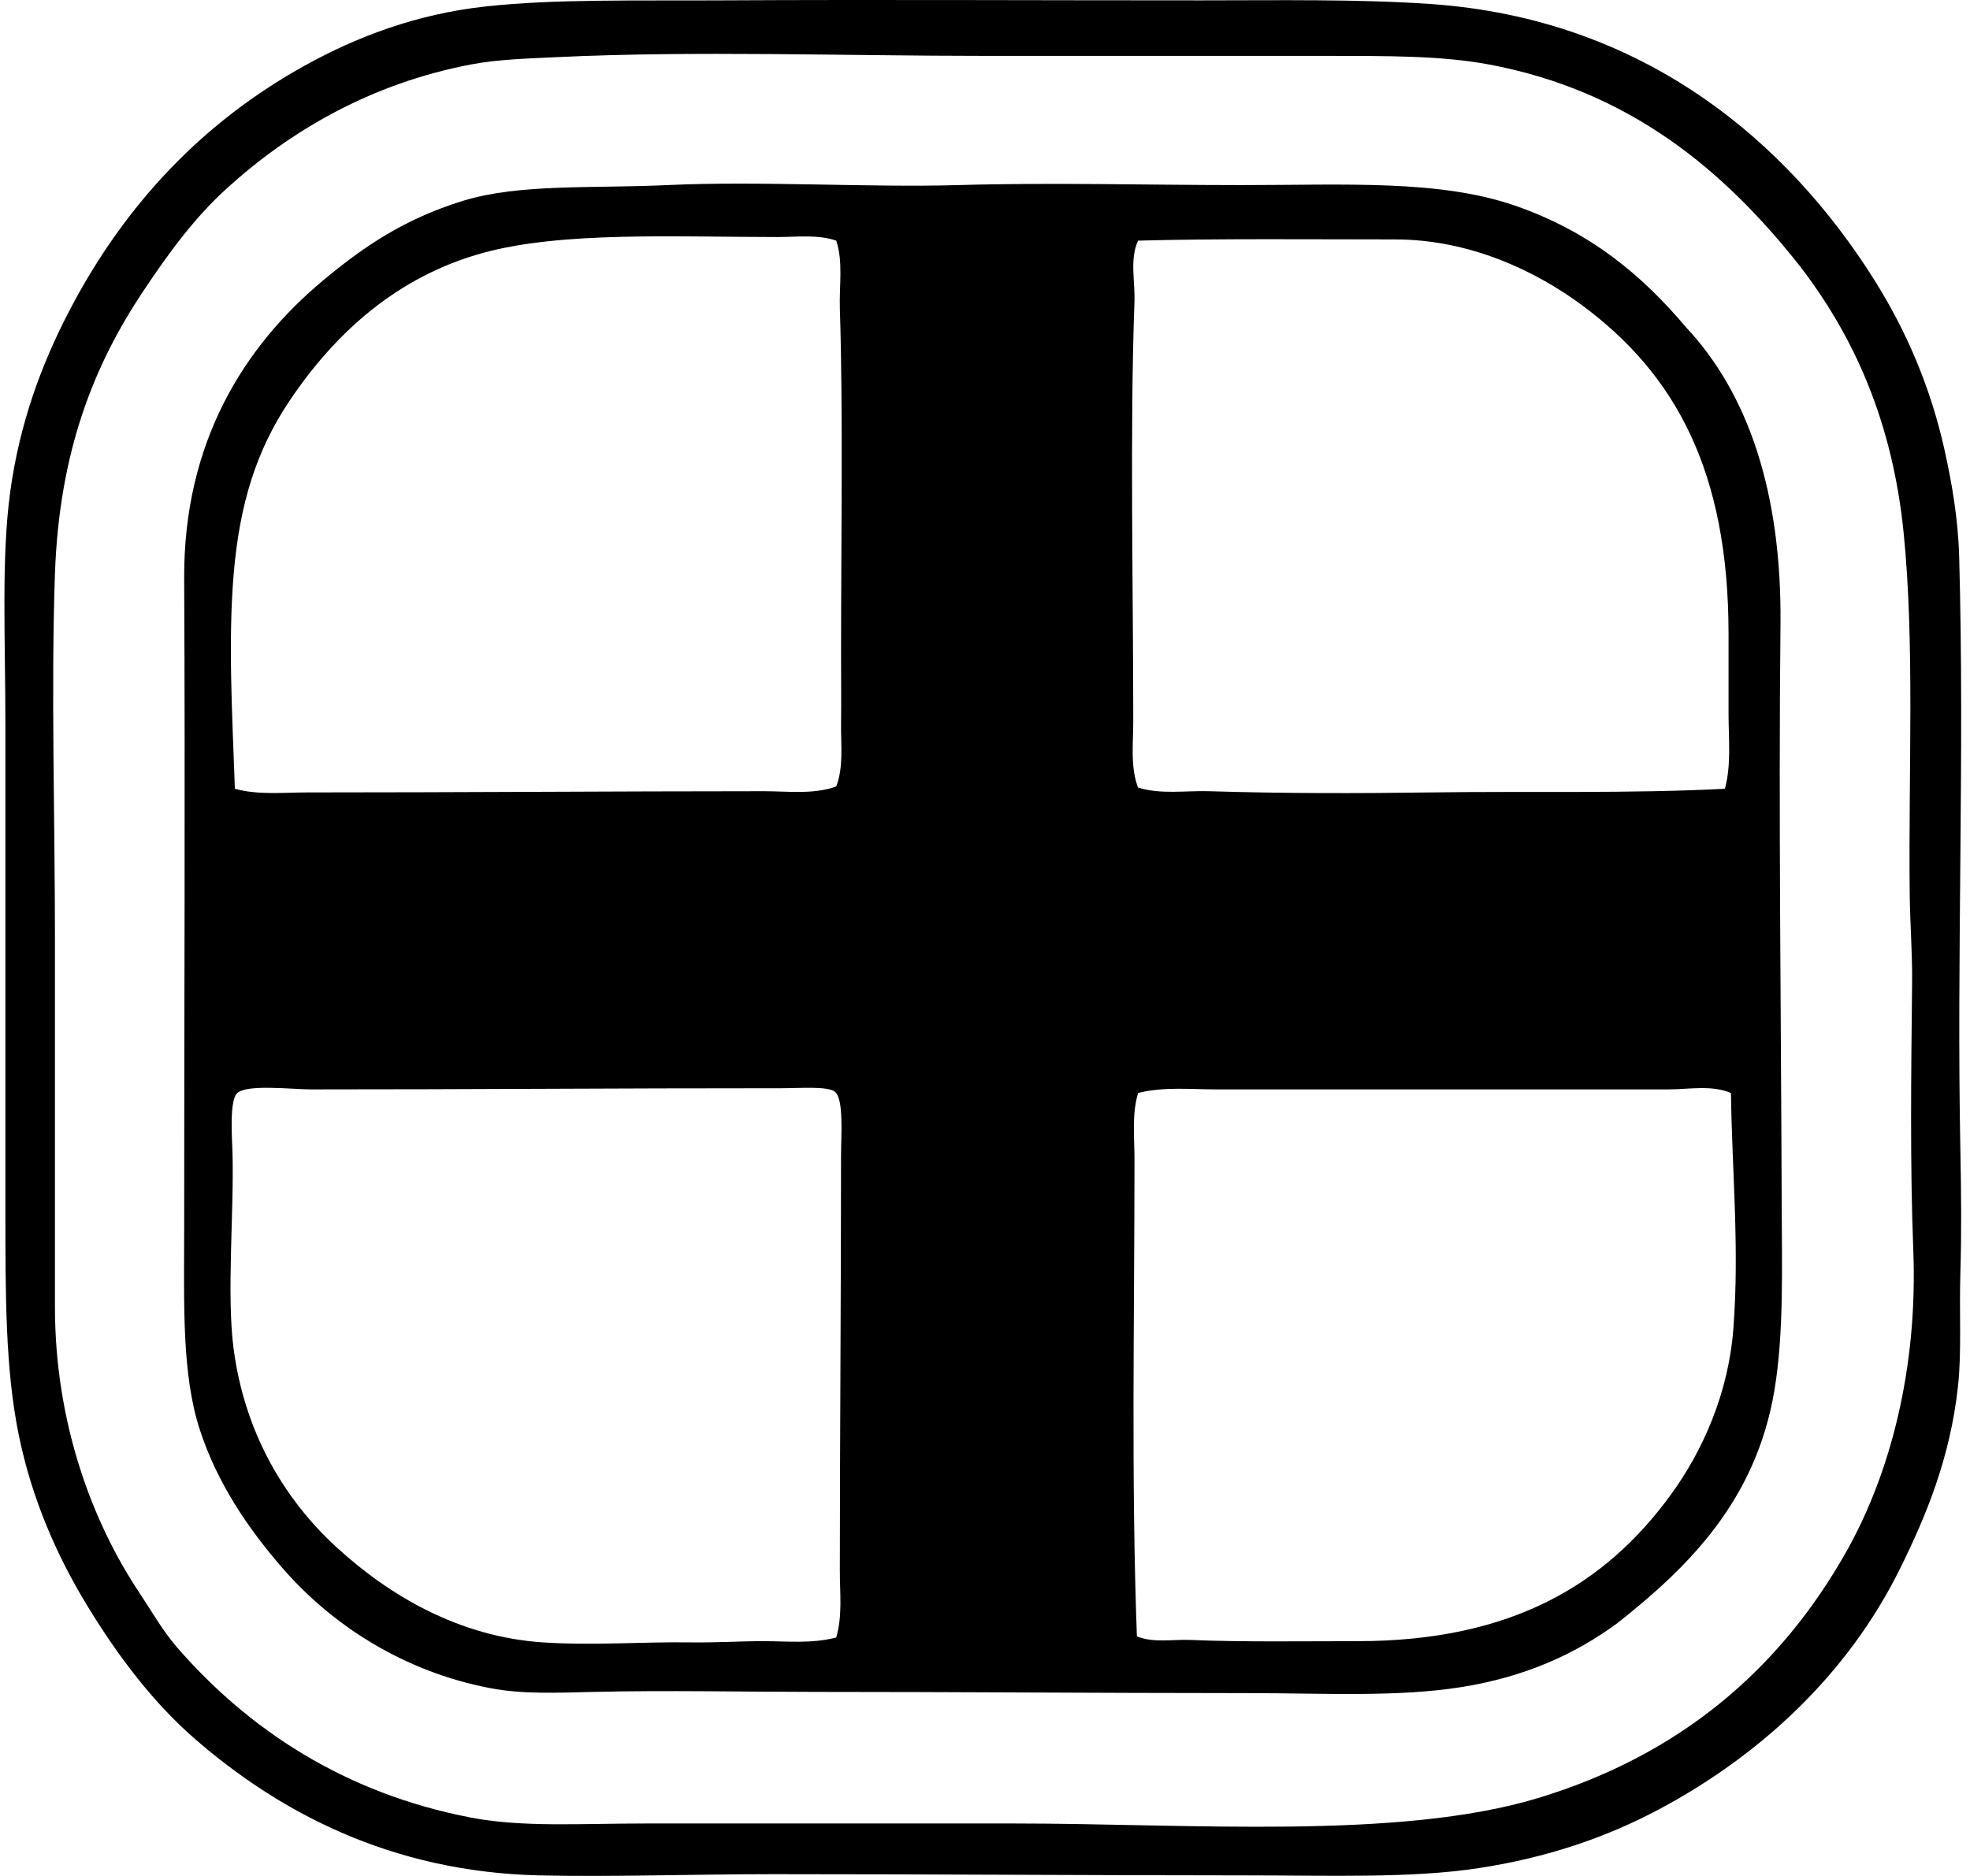
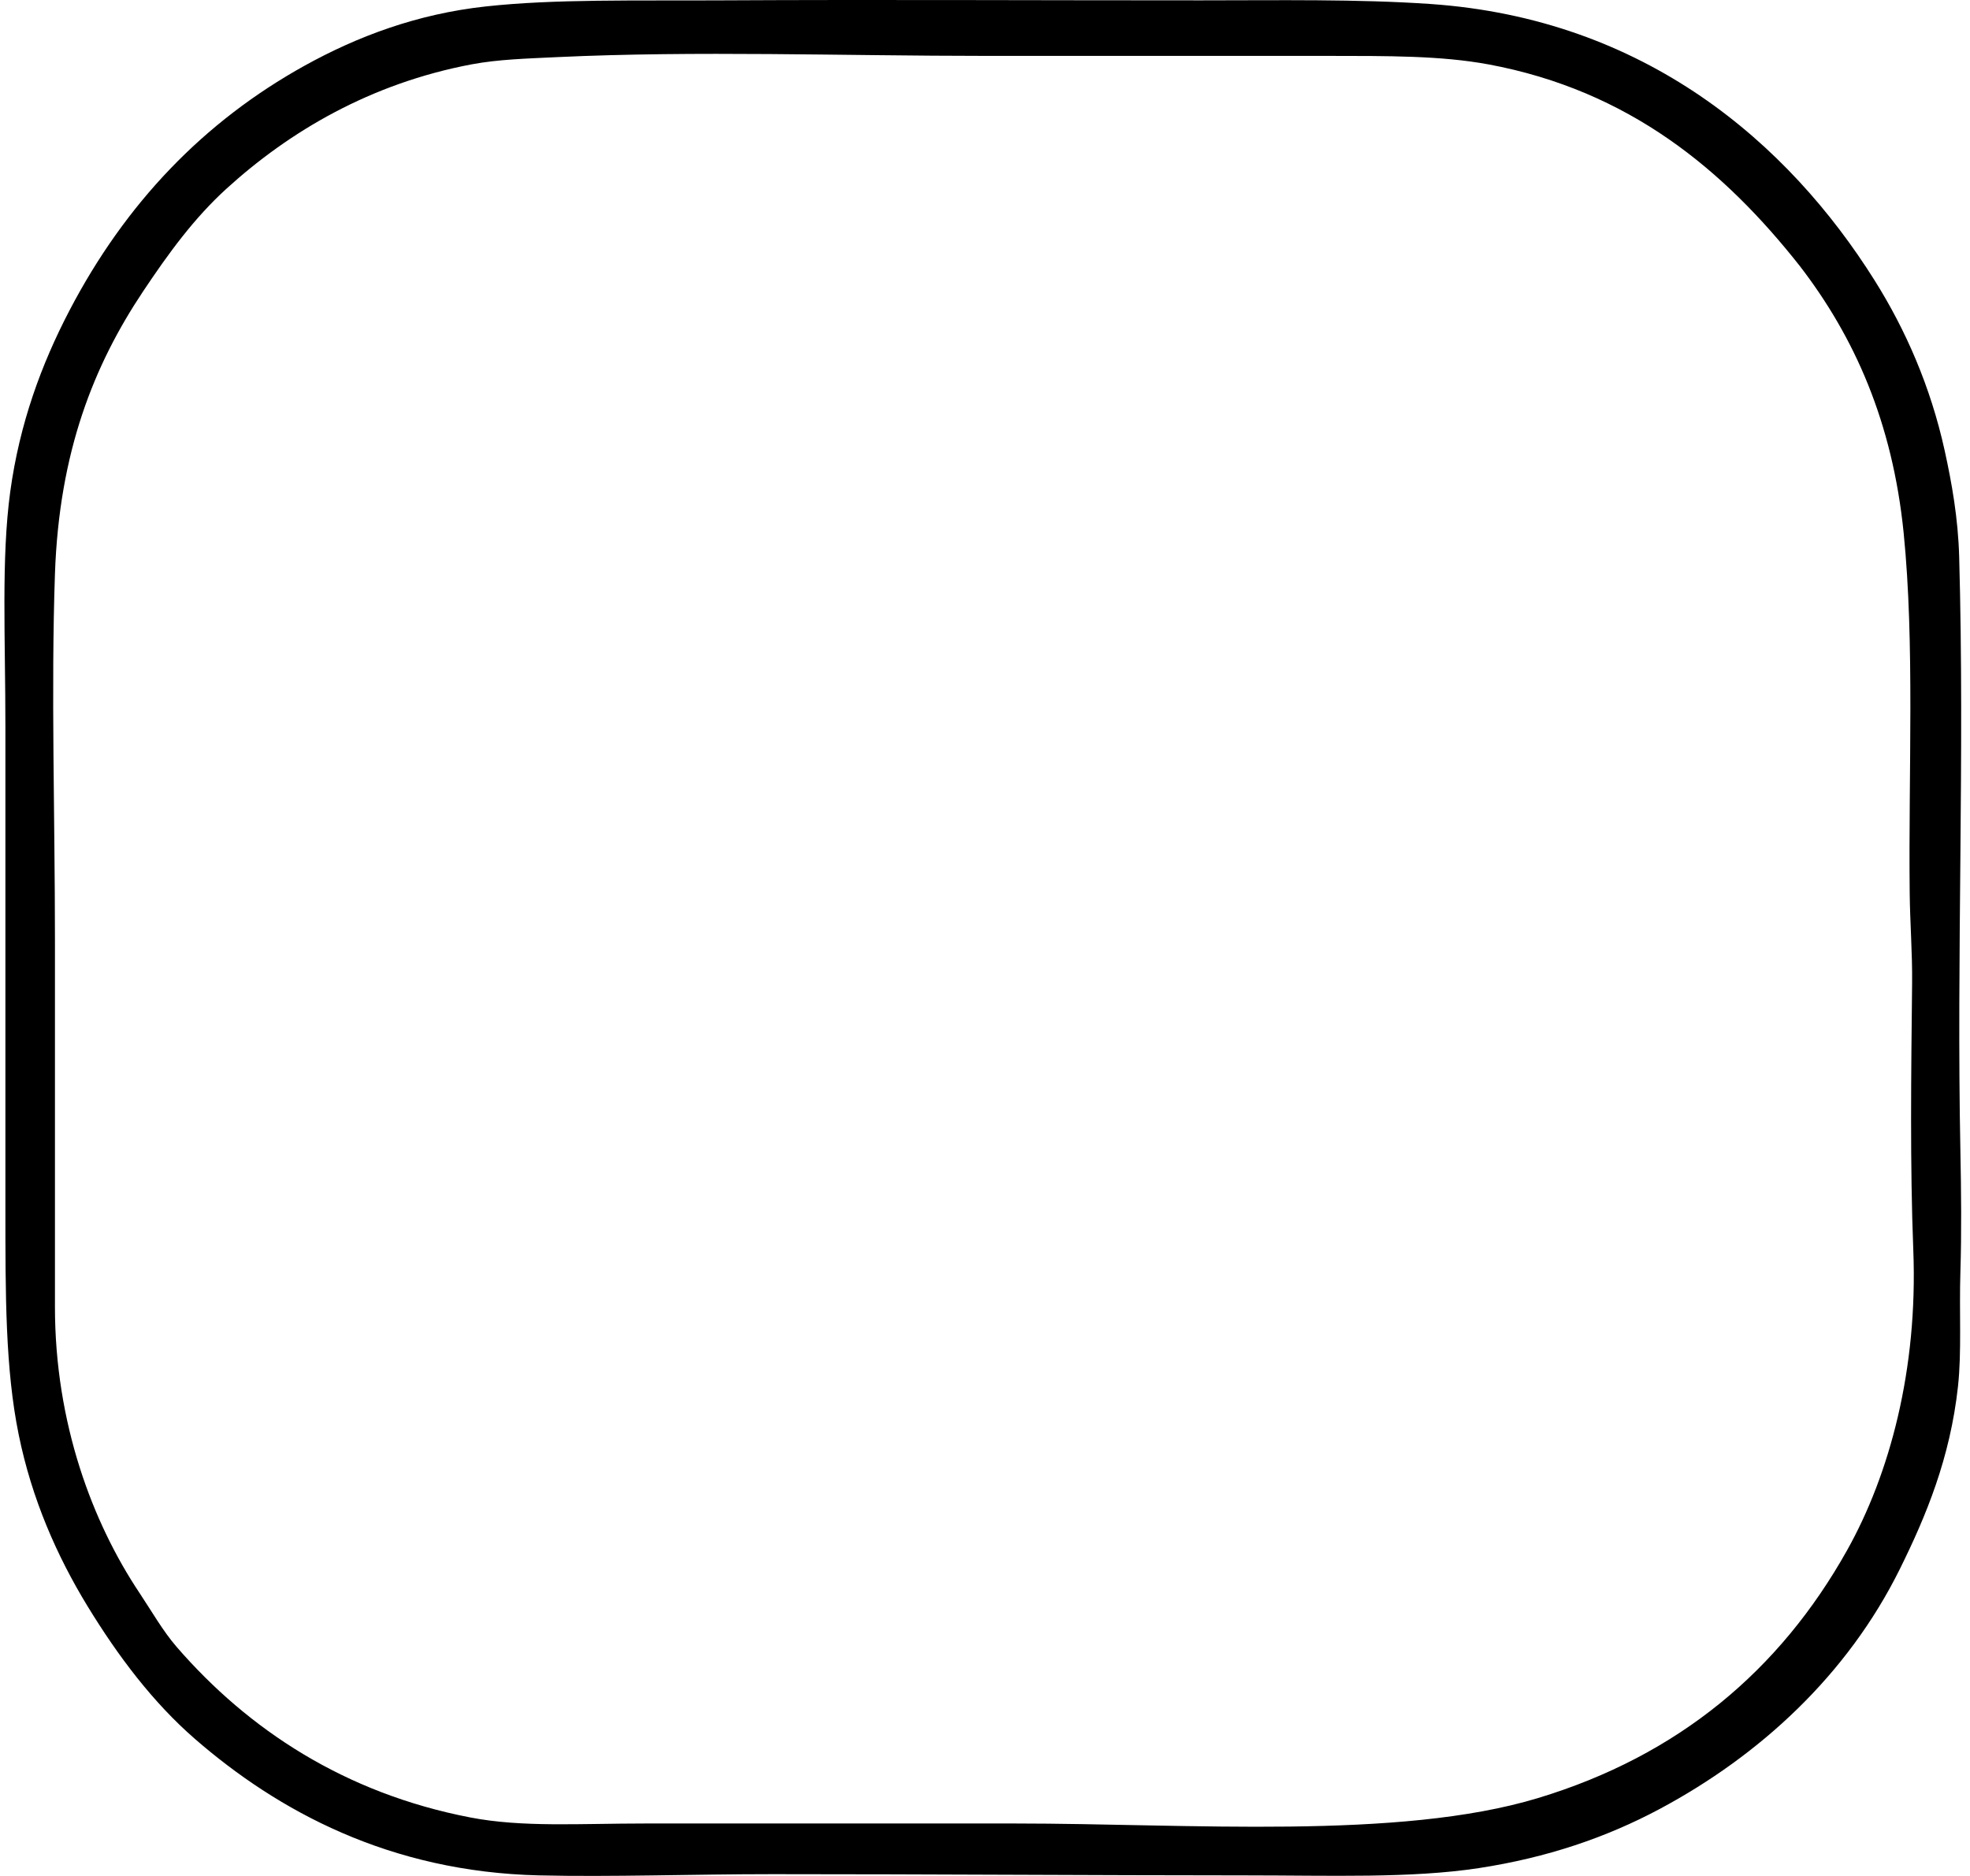
<svg xmlns="http://www.w3.org/2000/svg" width="210" height="200" fill="none" viewBox="0 0 210 200">
  <path fill="#000" fill-rule="evenodd" d="M77.039.037c16.6-.088 33.745.005 50.971 0 8.275 0 16.678-.146 24.457.387 22.884 1.575 38.153 14.794 47.369 29.475 3.297 5.251 5.963 11.309 7.467 18.152.747 3.397 1.429 7.174 1.543 11.322.594 21.274-.289 42.394.13 63.334.085 4.305.13 8.718 0 12.874-.135 4.331.146 8.522-.257 12.225-.83 7.635-3.408 13.831-6.18 19.435-5.607 11.344-14.946 19.908-25.616 25.616-5.689 3.04-12.017 5.196-19.308 6.31-7.236 1.098-15.768.772-24.844.772-16.404-.006-33.639-.13-50.33-.13-8.805 0-17.189.31-24.97.13-15.957-.374-27.85-6.875-36.687-14.545-4.488-3.902-8.206-8.838-11.455-14.158-3.247-5.321-5.933-11.392-7.336-18.282C.563 145.93.576 138.072.576 128.757V77.526c0-9.533-.45-18.012.515-25.099.995-7.288 3.334-13.614 6.307-19.311 5.97-11.437 14.314-20.152 25.098-26.128 5.549-3.071 11.914-5.5 19.309-6.304C59.197-.117 67.549.09 77.039.037Zm81.61 6.824c-5.071-.936-10.734-.896-17.12-.902-11.798 0-24.131.006-36.427 0-15.282 0-30.893-.565-45.696.13-3.257.157-6.264.234-9.14.772-10.778 2.042-19.403 7.14-26.13 13.261-3.429 3.125-6.12 6.803-8.882 10.941-5.26 7.885-8.946 17.115-9.397 30.12-.424 12.25 0 25.907 0 39.001-.003 13.447 0 26.47 0 39.132-.003 12.431 4.013 23.016 9.01 30.506 1.305 1.957 2.5 4.077 3.991 5.79 7.6 8.76 17.85 15.561 31.279 18.152 5.57 1.072 11.58.642 18.664.642h39.389c18.587 0 40.908 1.777 55.735-2.703 15.027-4.538 25.811-13.651 32.951-26.387 4.565-8.137 7.578-19.322 7.079-32.05-.355-9.076-.23-18.789-.127-28.446.034-3.233-.225-6.474-.257-9.657-.136-12.882.543-26.57-.645-38.36-1.191-11.82-5.259-20.902-11.07-28.445-8.071-10.235-18.182-18.707-33.207-21.497Z" clip-rule="evenodd" />
-   <path fill="#000" fill-rule="evenodd" d="M179.756 34.922c6.631 7.087 10.187 17.649 10.042 31.666-.21 19.924.063 41.908.129 61.784.022 6.652.242 13.75-.771 19.826-1.963 11.766-9.148 18.85-16.734 24.839-4.577 3.371-9.935 5.75-16.605 6.821-6.865 1.104-14.8.648-22.783.648-15.524-.006-31.875-.13-46.211-.13-7.806-.006-15.82-.181-23.427 0-4.106.098-7.692.249-11.069-.388-9.375-1.766-17.046-6.832-22.268-12.874-3.65-4.217-6.91-9.023-8.753-14.669-1.944-5.963-1.673-13.418-1.673-21.24 0-23.197.117-46.69 0-69.508-.074-14.635 6.453-24.828 14.802-31.796 4.305-3.59 8.676-6.57 14.933-8.495 6.004-1.843 13.834-1.3 21.753-1.673 9.963-.462 21.468.278 31.022 0 10.012-.29 20.122 0 30.249 0 10.985 0 21.016-.602 29.09 2.185 7.943 2.745 13.508 7.342 18.274 13.004Zm-96.922-9.651c-10.93-.006-22.91-.608-31.278 1.673-9.214 2.507-15.874 8.588-20.722 15.832-3.483 5.2-5.29 10.919-5.923 18.404-.602 7.148-.157 14.924.127 22.913 2.472.684 5.154.39 7.724.39 16.354 0 32.15-.125 48.656-.13 2.59 0 5.355.368 7.723-.512.801-2.082.485-4.398.515-6.697.029-2.369 0-4.86 0-7.336 0-12.522.225-25.627-.128-36.941-.077-2.435.366-4.925-.387-7.212-1.979-.679-4.161-.384-6.307-.384Zm101.428 50.844V67.62c0-17.463-5.707-27.783-15.704-35.143-4.84-3.565-11.837-6.946-19.823-6.952-8.702 0-18.958-.103-27.417.13-.917 1.995-.302 4.316-.387 6.565-.49 13.322-.13 30.143-.127 44.67 0 2.423-.324 4.89.514 7.076 2.427.755 5.077.31 7.594.387 8.023.249 15.789.233 23.555.13 10.572-.146 21.26.135 31.408-.39.692-2.565.387-5.358.387-7.978Zm-94.736 91.389c0-14.158.13-29.652.127-44.15 0-2.368.313-6.129-.642-6.951-.732-.626-3.718-.385-5.665-.385-17.945-.005-33.127.13-50.2.125-2.031 0-6.784-.576-7.853.387-.865.777-.554 4.896-.515 6.18.2 6.371-.652 15.213.128 21.109 1.15 8.692 5.209 15.842 10.94 21.11 5.623 5.164 13.052 9.567 22.012 10.169 5.368.358 10.744-.077 15.701 0 2.623.042 5.188-.13 7.853-.13 2.454 0 5.087.289 7.724-.388.684-2.278.39-4.713.39-7.076Zm88.302-51.361c-13.293 0-26.043.005-39.516 0h-8.623c-2.838 0-5.684-.305-8.368.387-.682 2.244-.387 4.695-.387 7.082 0 17.404-.361 33.784.257 50.844 1.782.724 3.758.305 5.663.382 5.524.233 12.033.13 17.892.13 16.447-.006 26.414-6.093 33.336-15.577 3.411-4.668 6.17-10.832 6.695-17.762.658-8.668-.151-16.758-.258-25.099-2.076-.88-4.431-.387-6.691-.387Z" clip-rule="evenodd" />
</svg>